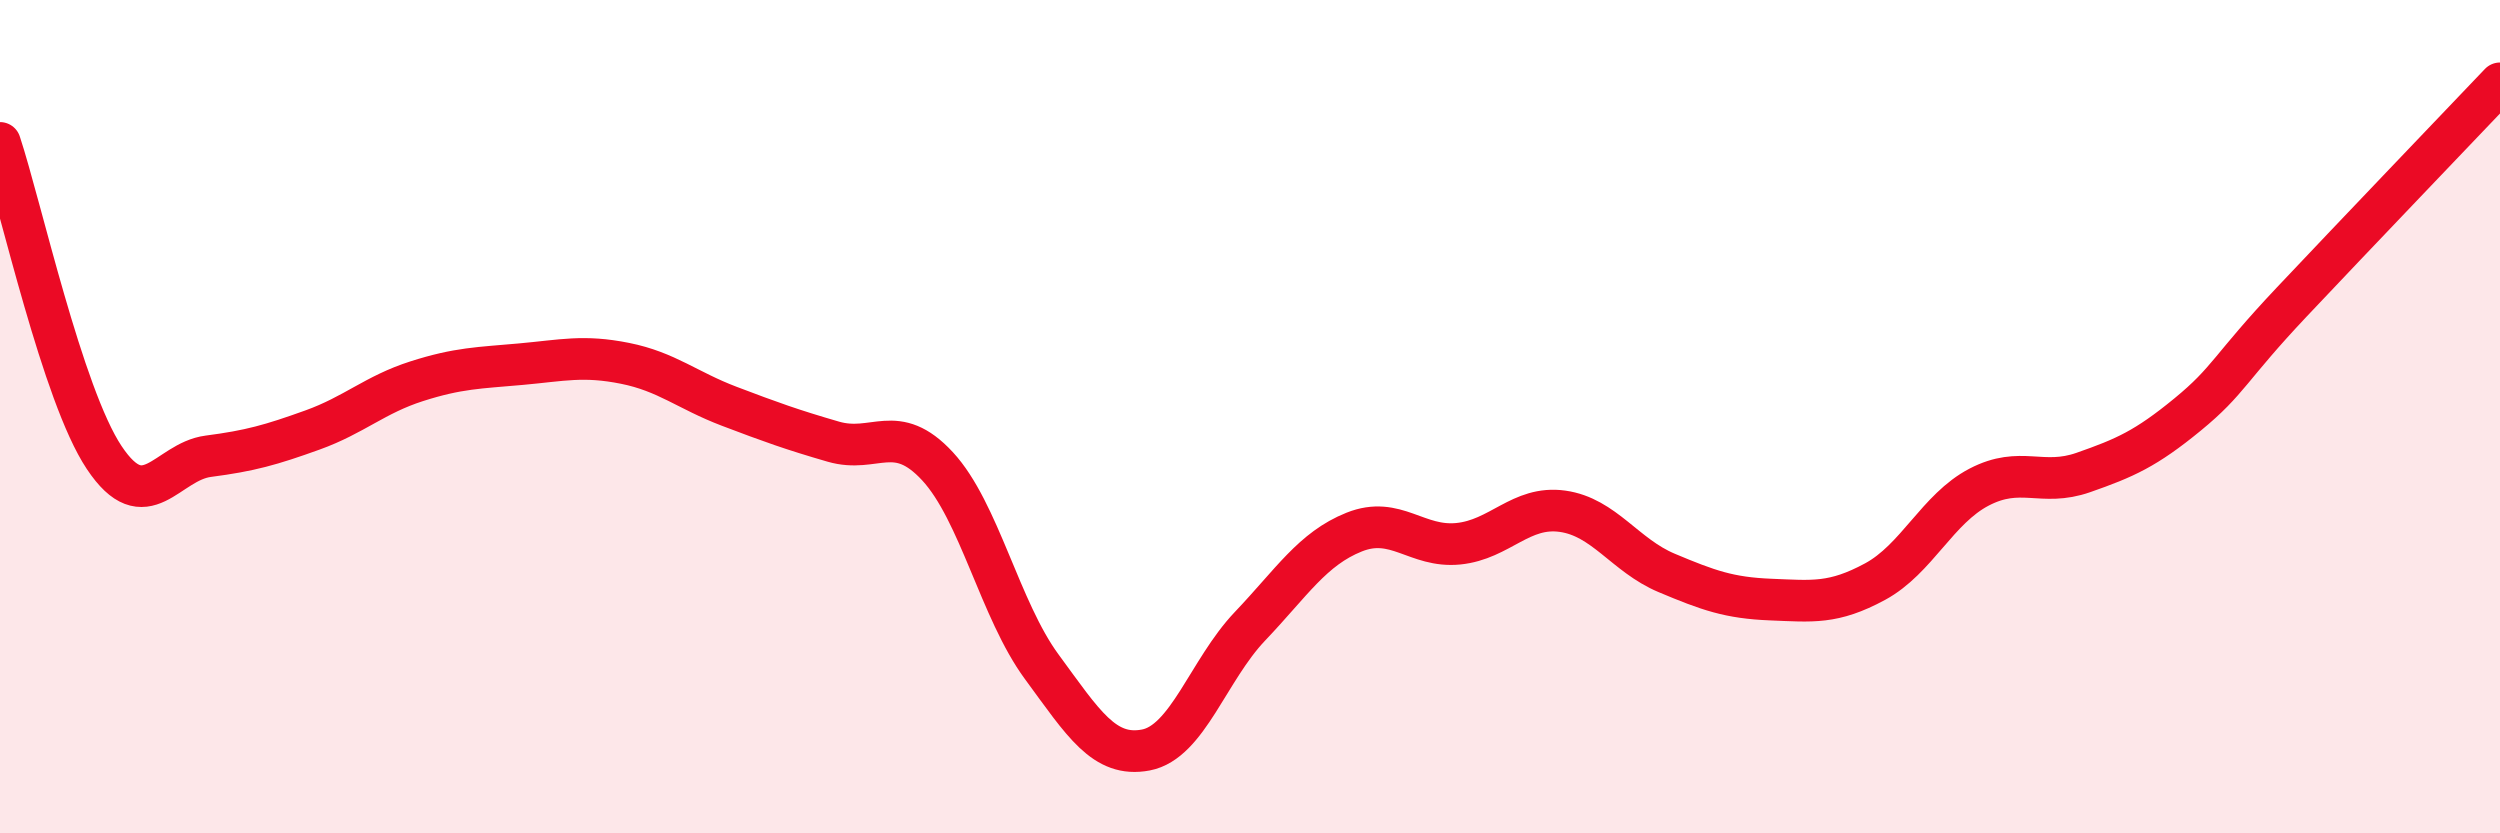
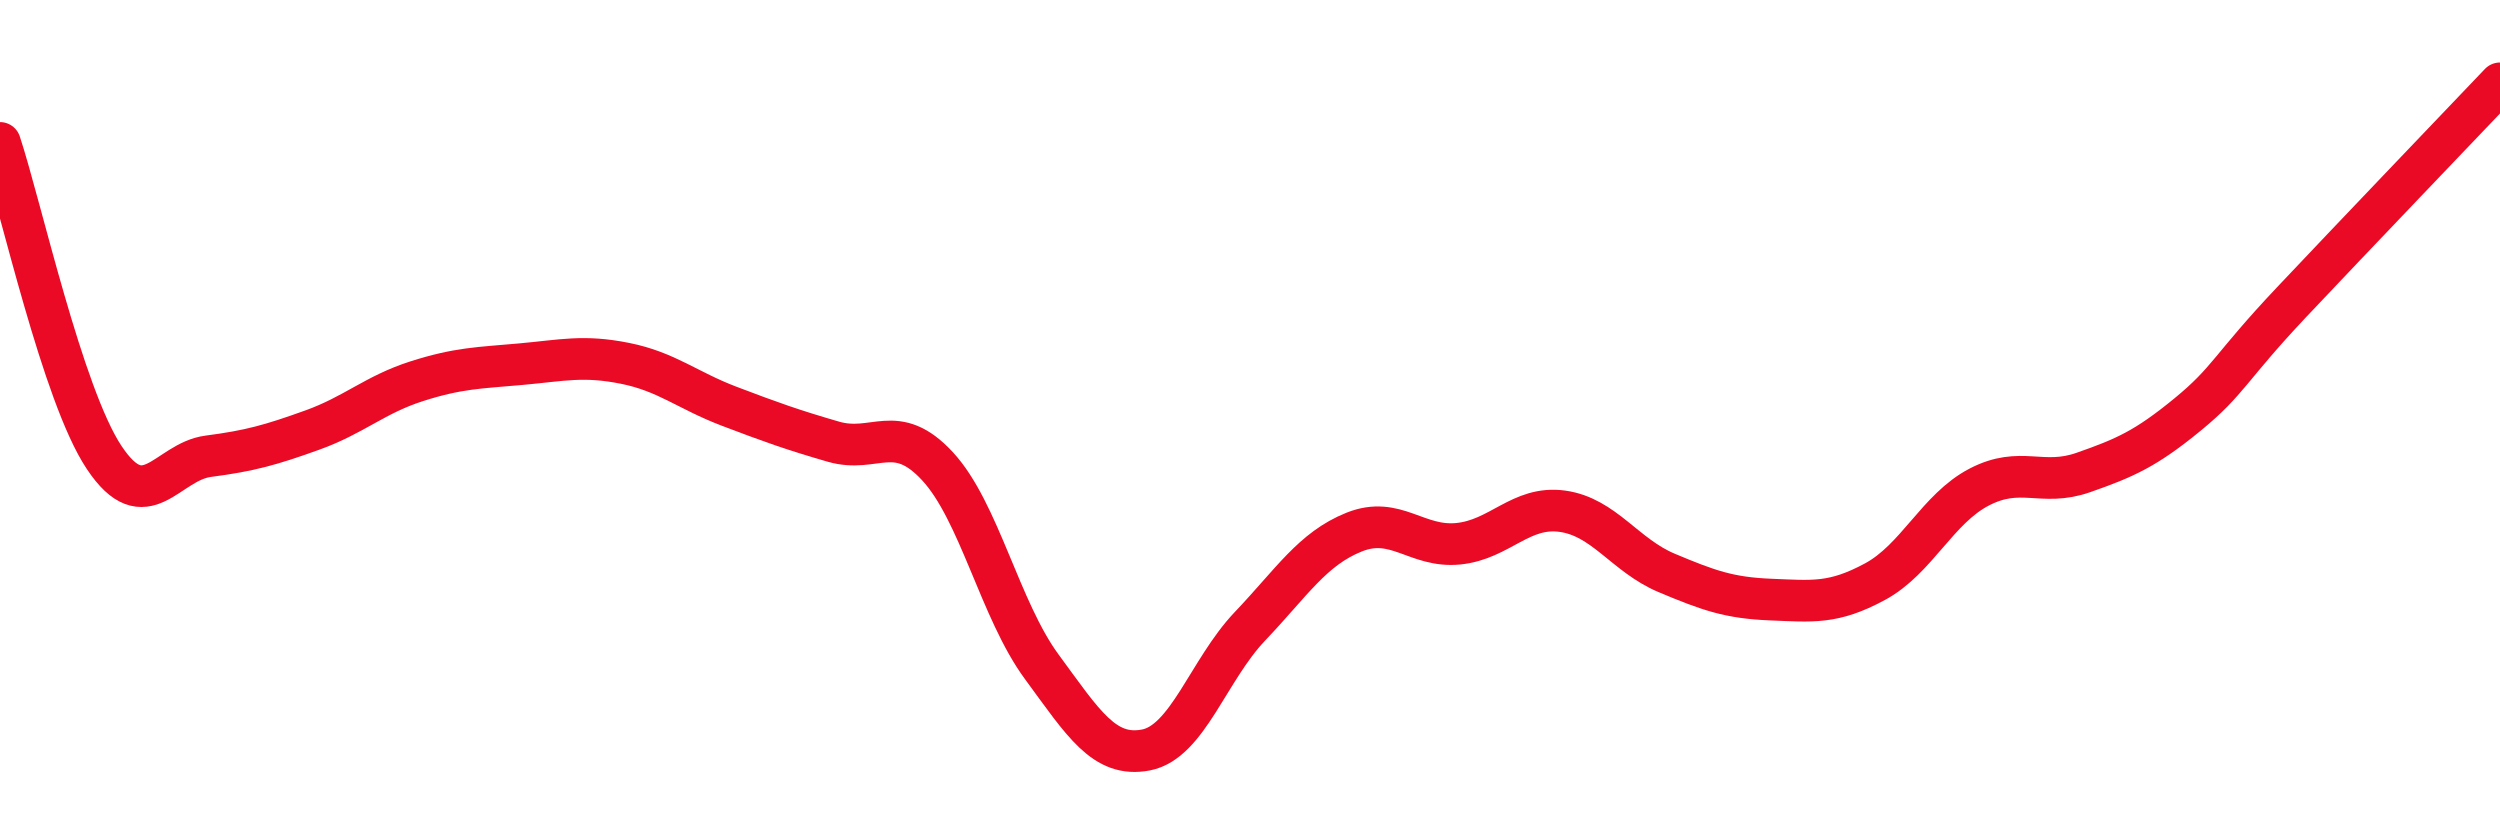
<svg xmlns="http://www.w3.org/2000/svg" width="60" height="20" viewBox="0 0 60 20">
-   <path d="M 0,3.43 C 0.5,4.94 1.5,9.48 2.5,10.98 C 3.5,12.48 4,11.08 5,10.95 C 6,10.82 6.5,10.68 7.5,10.32 C 8.5,9.96 9,9.47 10,9.15 C 11,8.83 11.5,8.83 12.5,8.74 C 13.5,8.65 14,8.52 15,8.72 C 16,8.92 16.5,9.37 17.5,9.75 C 18.5,10.13 19,10.31 20,10.6 C 21,10.89 21.5,10.11 22.5,11.19 C 23.5,12.27 24,14.64 25,16 C 26,17.36 26.5,18.19 27.5,18 C 28.5,17.81 29,16.08 30,15.03 C 31,13.98 31.5,13.17 32.5,12.77 C 33.5,12.37 34,13.15 35,13.05 C 36,12.95 36.5,12.13 37.5,12.27 C 38.5,12.41 39,13.33 40,13.75 C 41,14.17 41.5,14.35 42.5,14.39 C 43.5,14.43 44,14.5 45,13.96 C 46,13.42 46.5,12.21 47.5,11.69 C 48.5,11.17 49,11.69 50,11.34 C 51,10.99 51.5,10.77 52.5,9.95 C 53.5,9.13 53.5,8.84 55,7.25 C 56.5,5.66 59,3.05 60,2L60 20L0 20Z" fill="#EB0A25" opacity="0.1" stroke-linecap="round" stroke-linejoin="round" />
  <path d="M 0,3.43 C 0.5,4.94 1.5,9.48 2.5,10.98 C 3.5,12.48 4,11.08 5,10.95 C 6,10.82 6.5,10.68 7.5,10.32 C 8.5,9.96 9,9.47 10,9.15 C 11,8.83 11.5,8.83 12.5,8.74 C 13.5,8.65 14,8.52 15,8.72 C 16,8.92 16.5,9.37 17.5,9.75 C 18.5,10.13 19,10.31 20,10.6 C 21,10.89 21.5,10.11 22.5,11.19 C 23.5,12.27 24,14.64 25,16 C 26,17.36 26.5,18.19 27.5,18 C 28.5,17.81 29,16.08 30,15.03 C 31,13.98 31.5,13.17 32.5,12.77 C 33.5,12.37 34,13.15 35,13.05 C 36,12.95 36.5,12.13 37.5,12.27 C 38.5,12.41 39,13.33 40,13.75 C 41,14.17 41.5,14.35 42.5,14.39 C 43.5,14.43 44,14.5 45,13.96 C 46,13.42 46.5,12.21 47.5,11.69 C 48.5,11.17 49,11.69 50,11.34 C 51,10.99 51.5,10.77 52.5,9.95 C 53.5,9.13 53.5,8.84 55,7.25 C 56.5,5.66 59,3.05 60,2" stroke="#EB0A25" stroke-width="1" fill="none" stroke-linecap="round" stroke-linejoin="round" />
</svg>